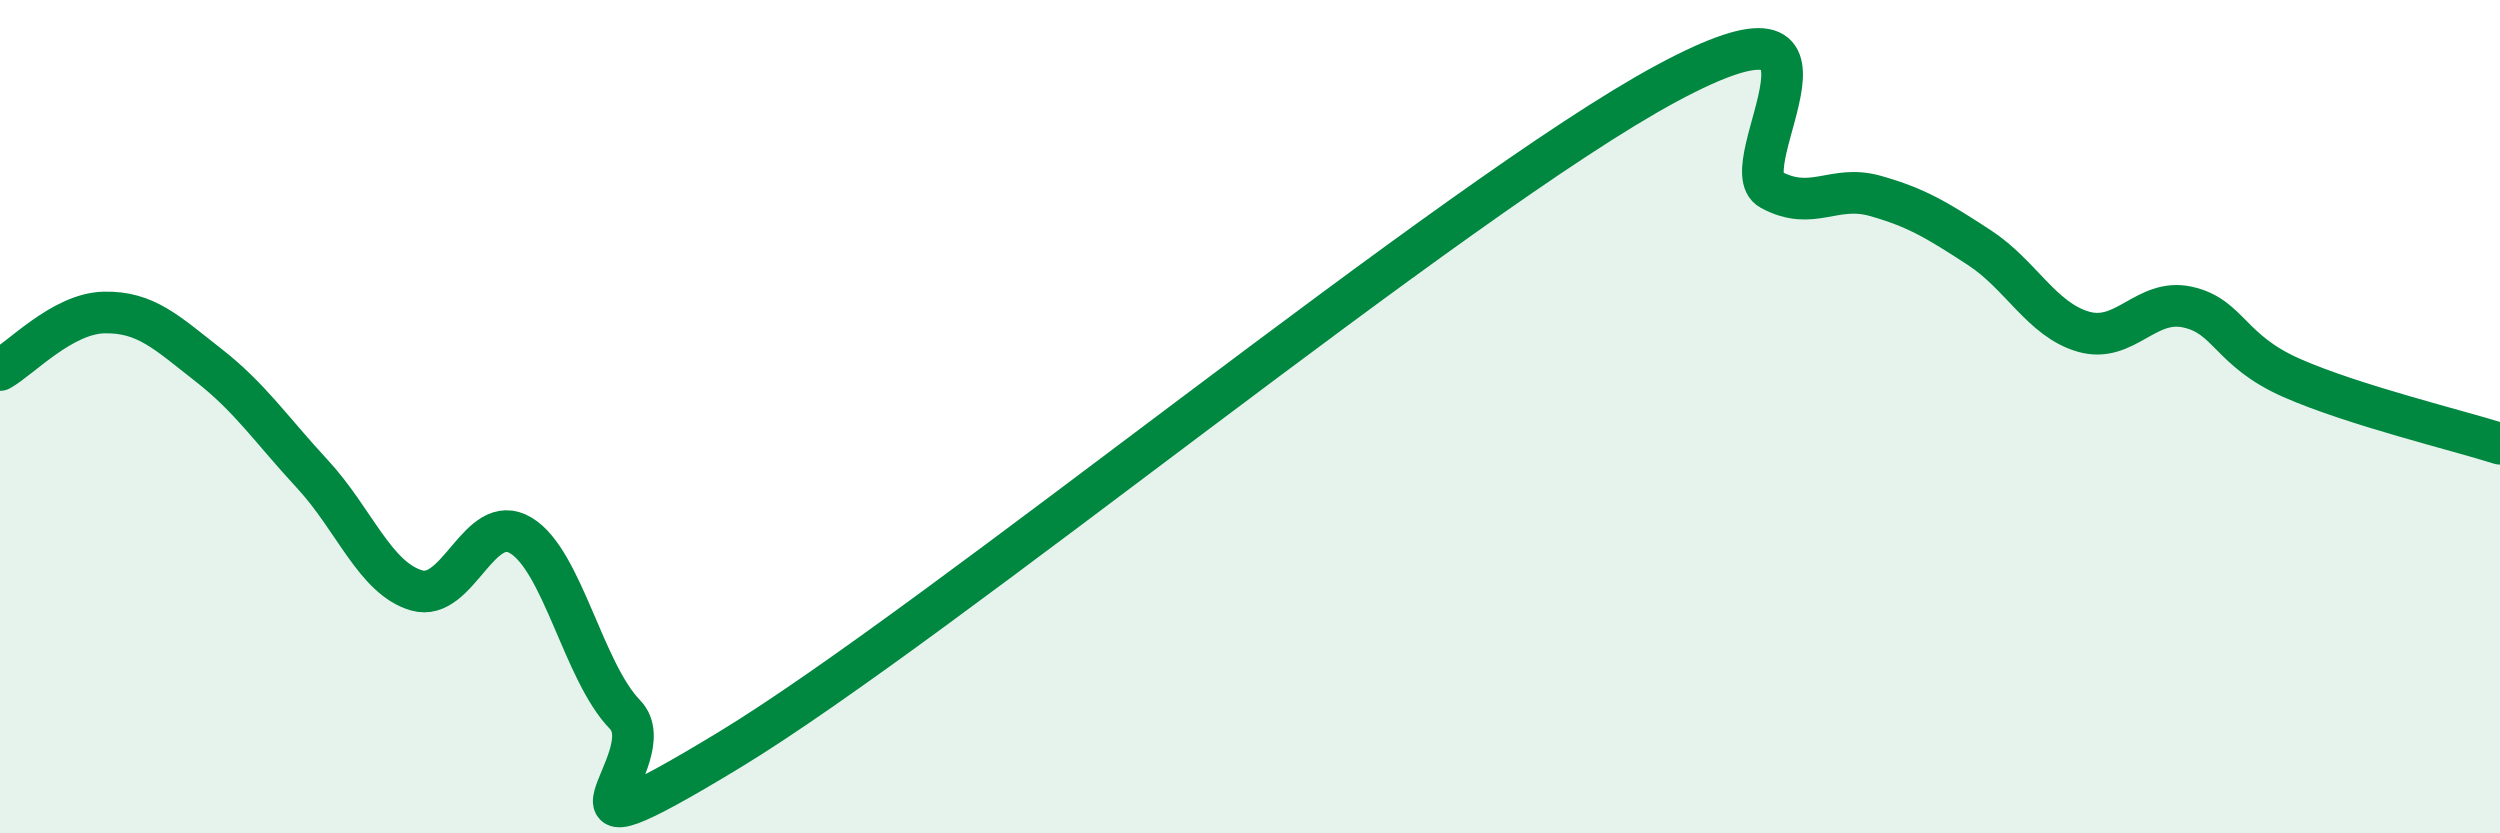
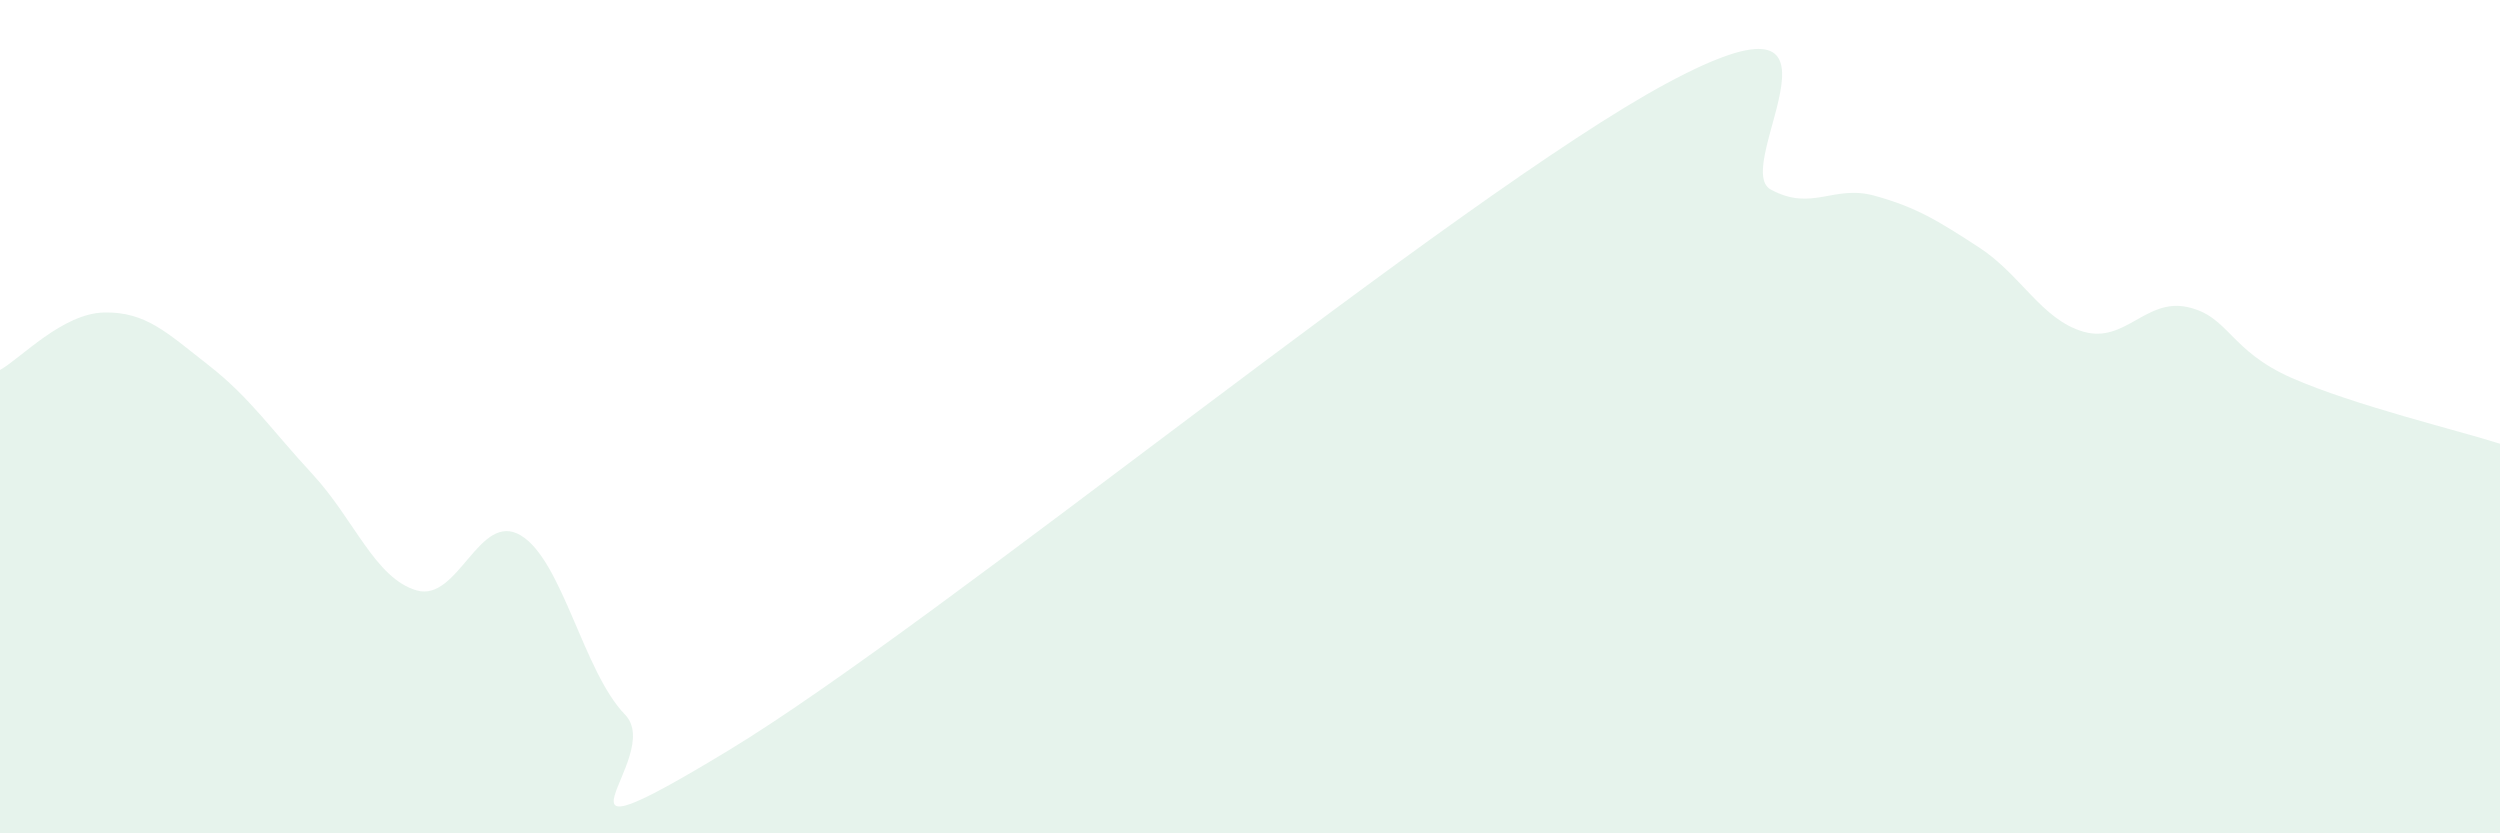
<svg xmlns="http://www.w3.org/2000/svg" width="60" height="20" viewBox="0 0 60 20">
  <path d="M 0,8.88 C 0.5,8.6 1.5,7.52 2.5,7.5 C 3.5,7.48 4,7.98 5,8.76 C 6,9.54 6.5,10.3 7.5,11.38 C 8.5,12.46 9,13.88 10,14.17 C 11,14.46 11.5,12.25 12.5,12.85 C 13.5,13.45 14,16.12 15,17.15 C 16,18.18 12.5,21.03 17.5,18 C 22.5,14.97 35,4.69 40,2 C 45,-0.69 41.5,4.01 42.5,4.55 C 43.5,5.09 44,4.42 45,4.7 C 46,4.98 46.5,5.29 47.5,5.94 C 48.5,6.59 49,7.67 50,7.96 C 51,8.25 51.5,7.15 52.5,7.37 C 53.5,7.59 53.5,8.41 55,9.07 C 56.5,9.73 59,10.33 60,10.65L60 20L0 20Z" fill="#008740" opacity="0.1" stroke-linecap="round" stroke-linejoin="round" />
-   <path d="M 0,8.88 C 0.5,8.6 1.5,7.52 2.5,7.5 C 3.5,7.48 4,7.98 5,8.76 C 6,9.54 6.5,10.3 7.5,11.38 C 8.5,12.46 9,13.88 10,14.17 C 11,14.46 11.5,12.25 12.5,12.85 C 13.5,13.45 14,16.12 15,17.15 C 16,18.18 12.5,21.03 17.5,18 C 22.5,14.97 35,4.69 40,2 C 45,-0.69 41.5,4.01 42.5,4.55 C 43.5,5.09 44,4.42 45,4.7 C 46,4.98 46.5,5.29 47.5,5.94 C 48.5,6.59 49,7.67 50,7.96 C 51,8.25 51.5,7.15 52.5,7.37 C 53.5,7.59 53.5,8.41 55,9.07 C 56.5,9.73 59,10.33 60,10.65" stroke="#008740" stroke-width="1" fill="none" stroke-linecap="round" stroke-linejoin="round" />
</svg>